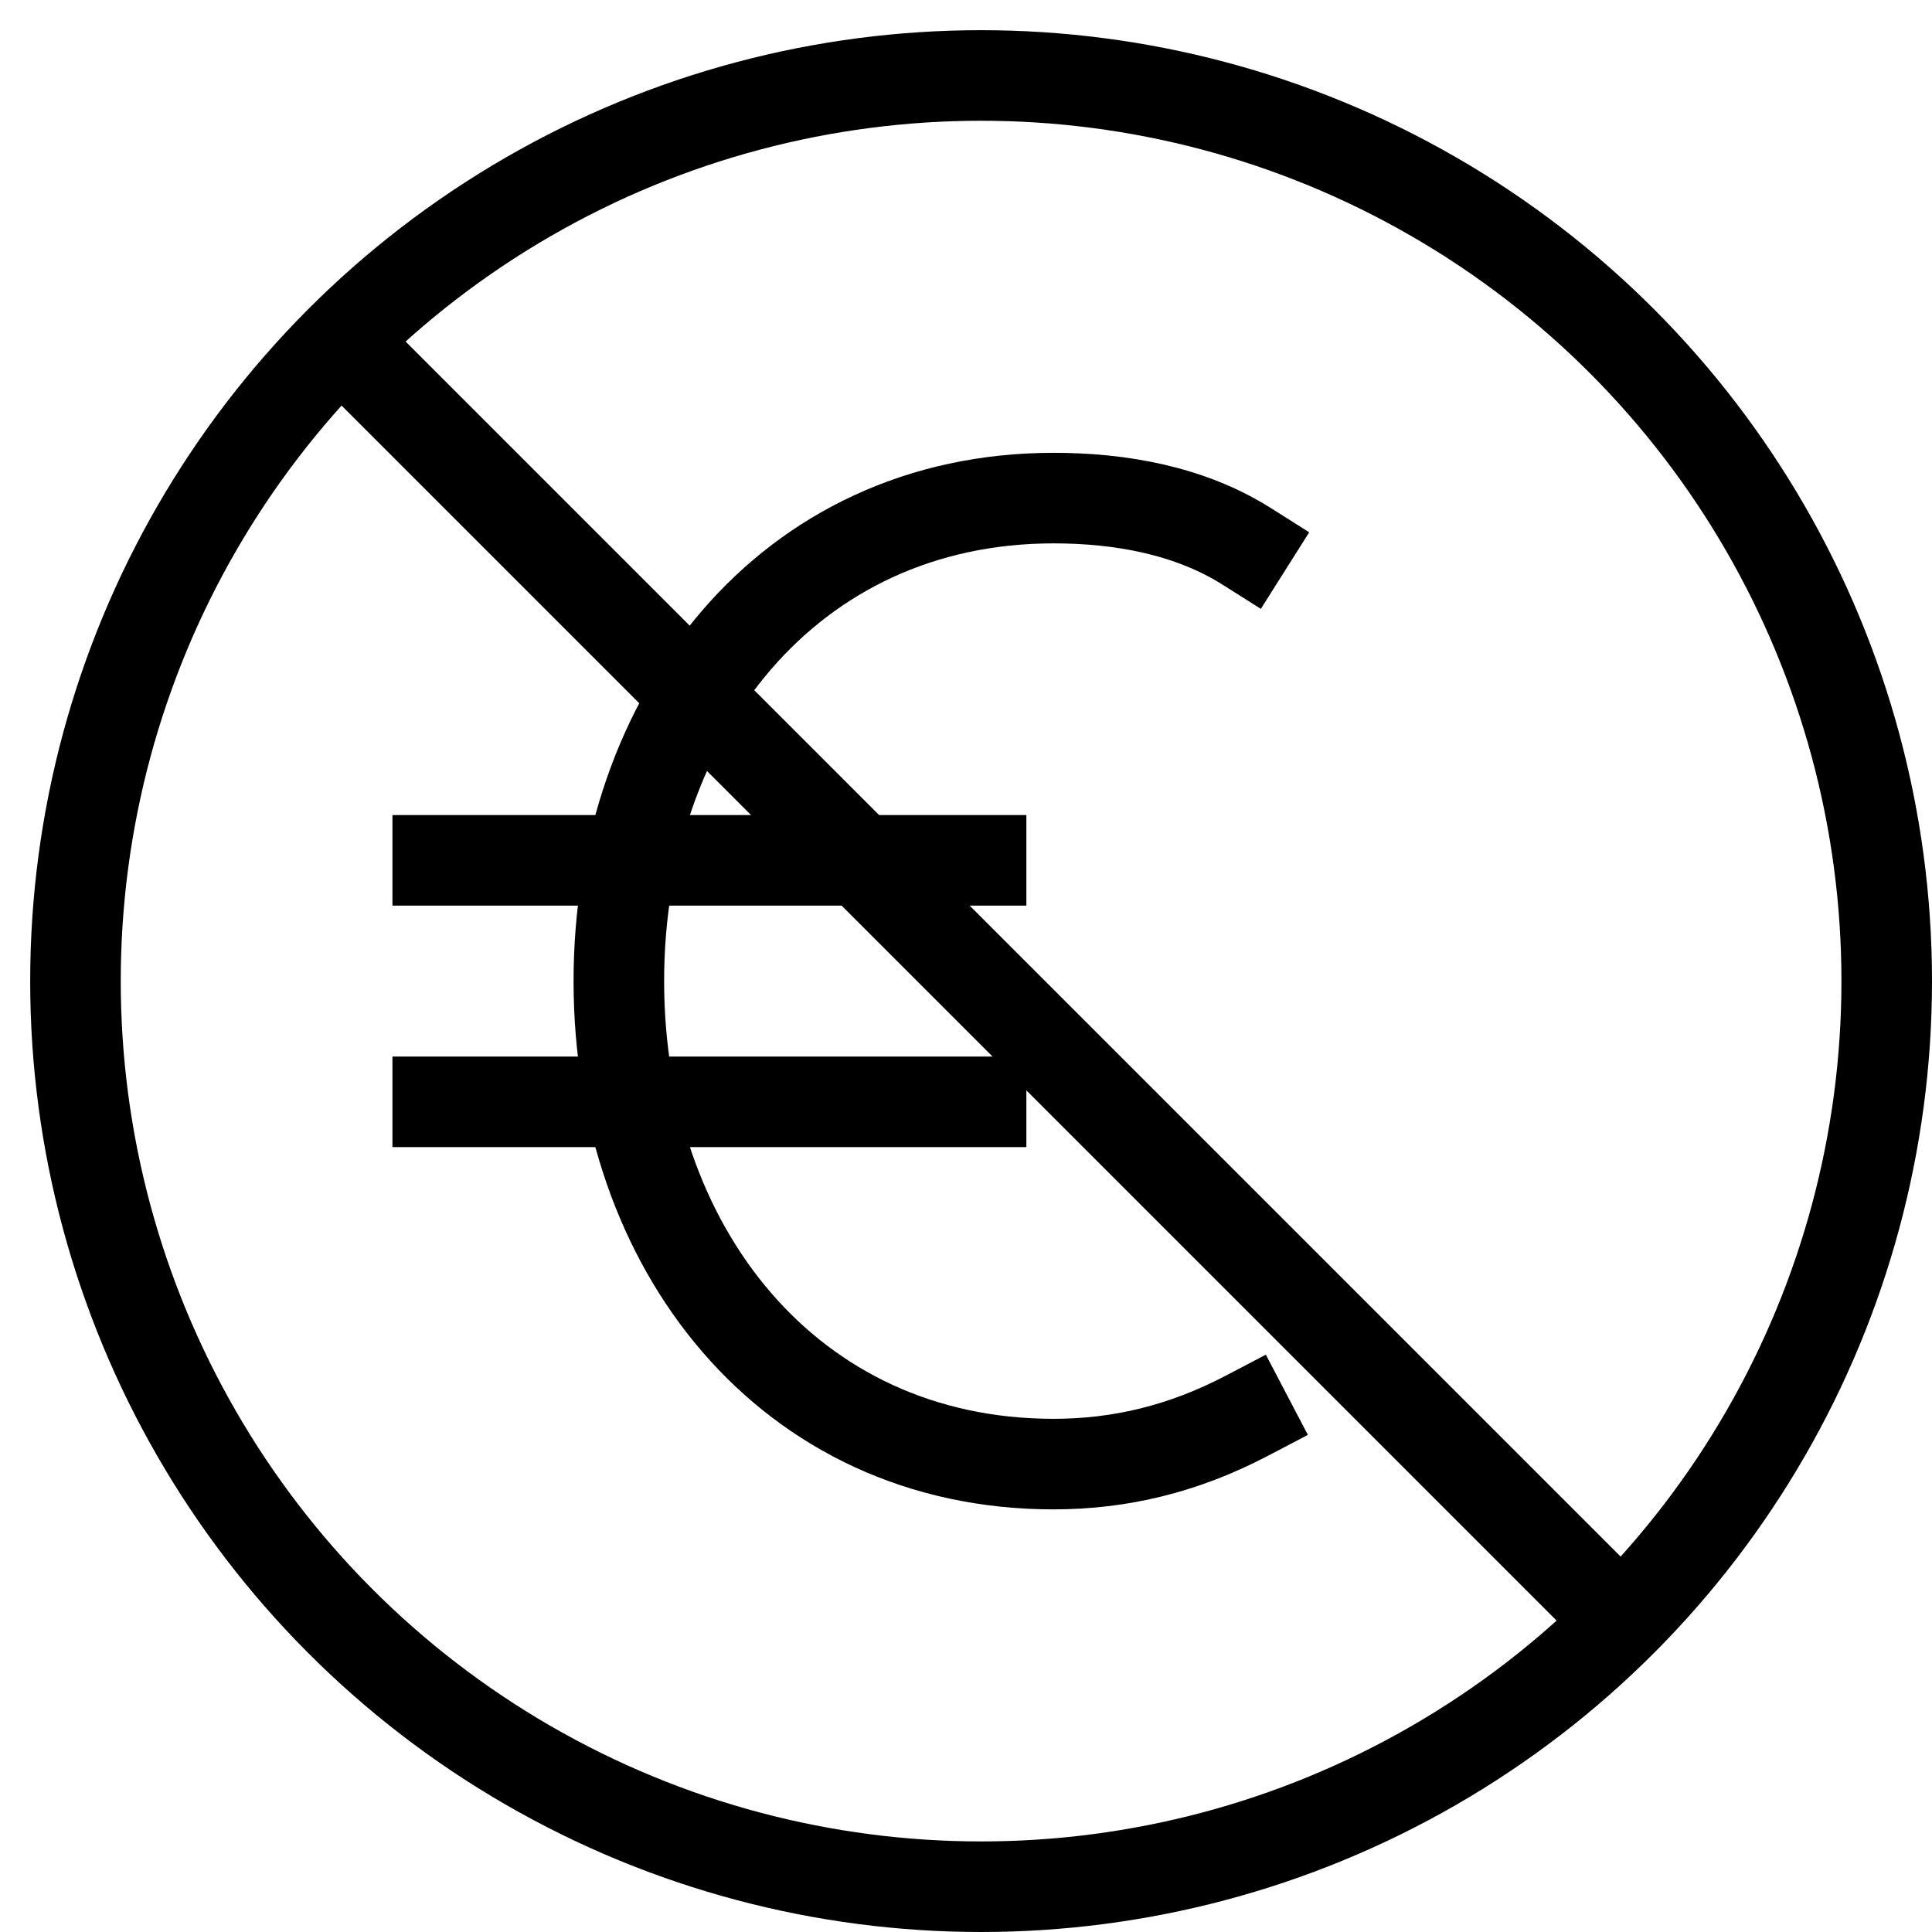
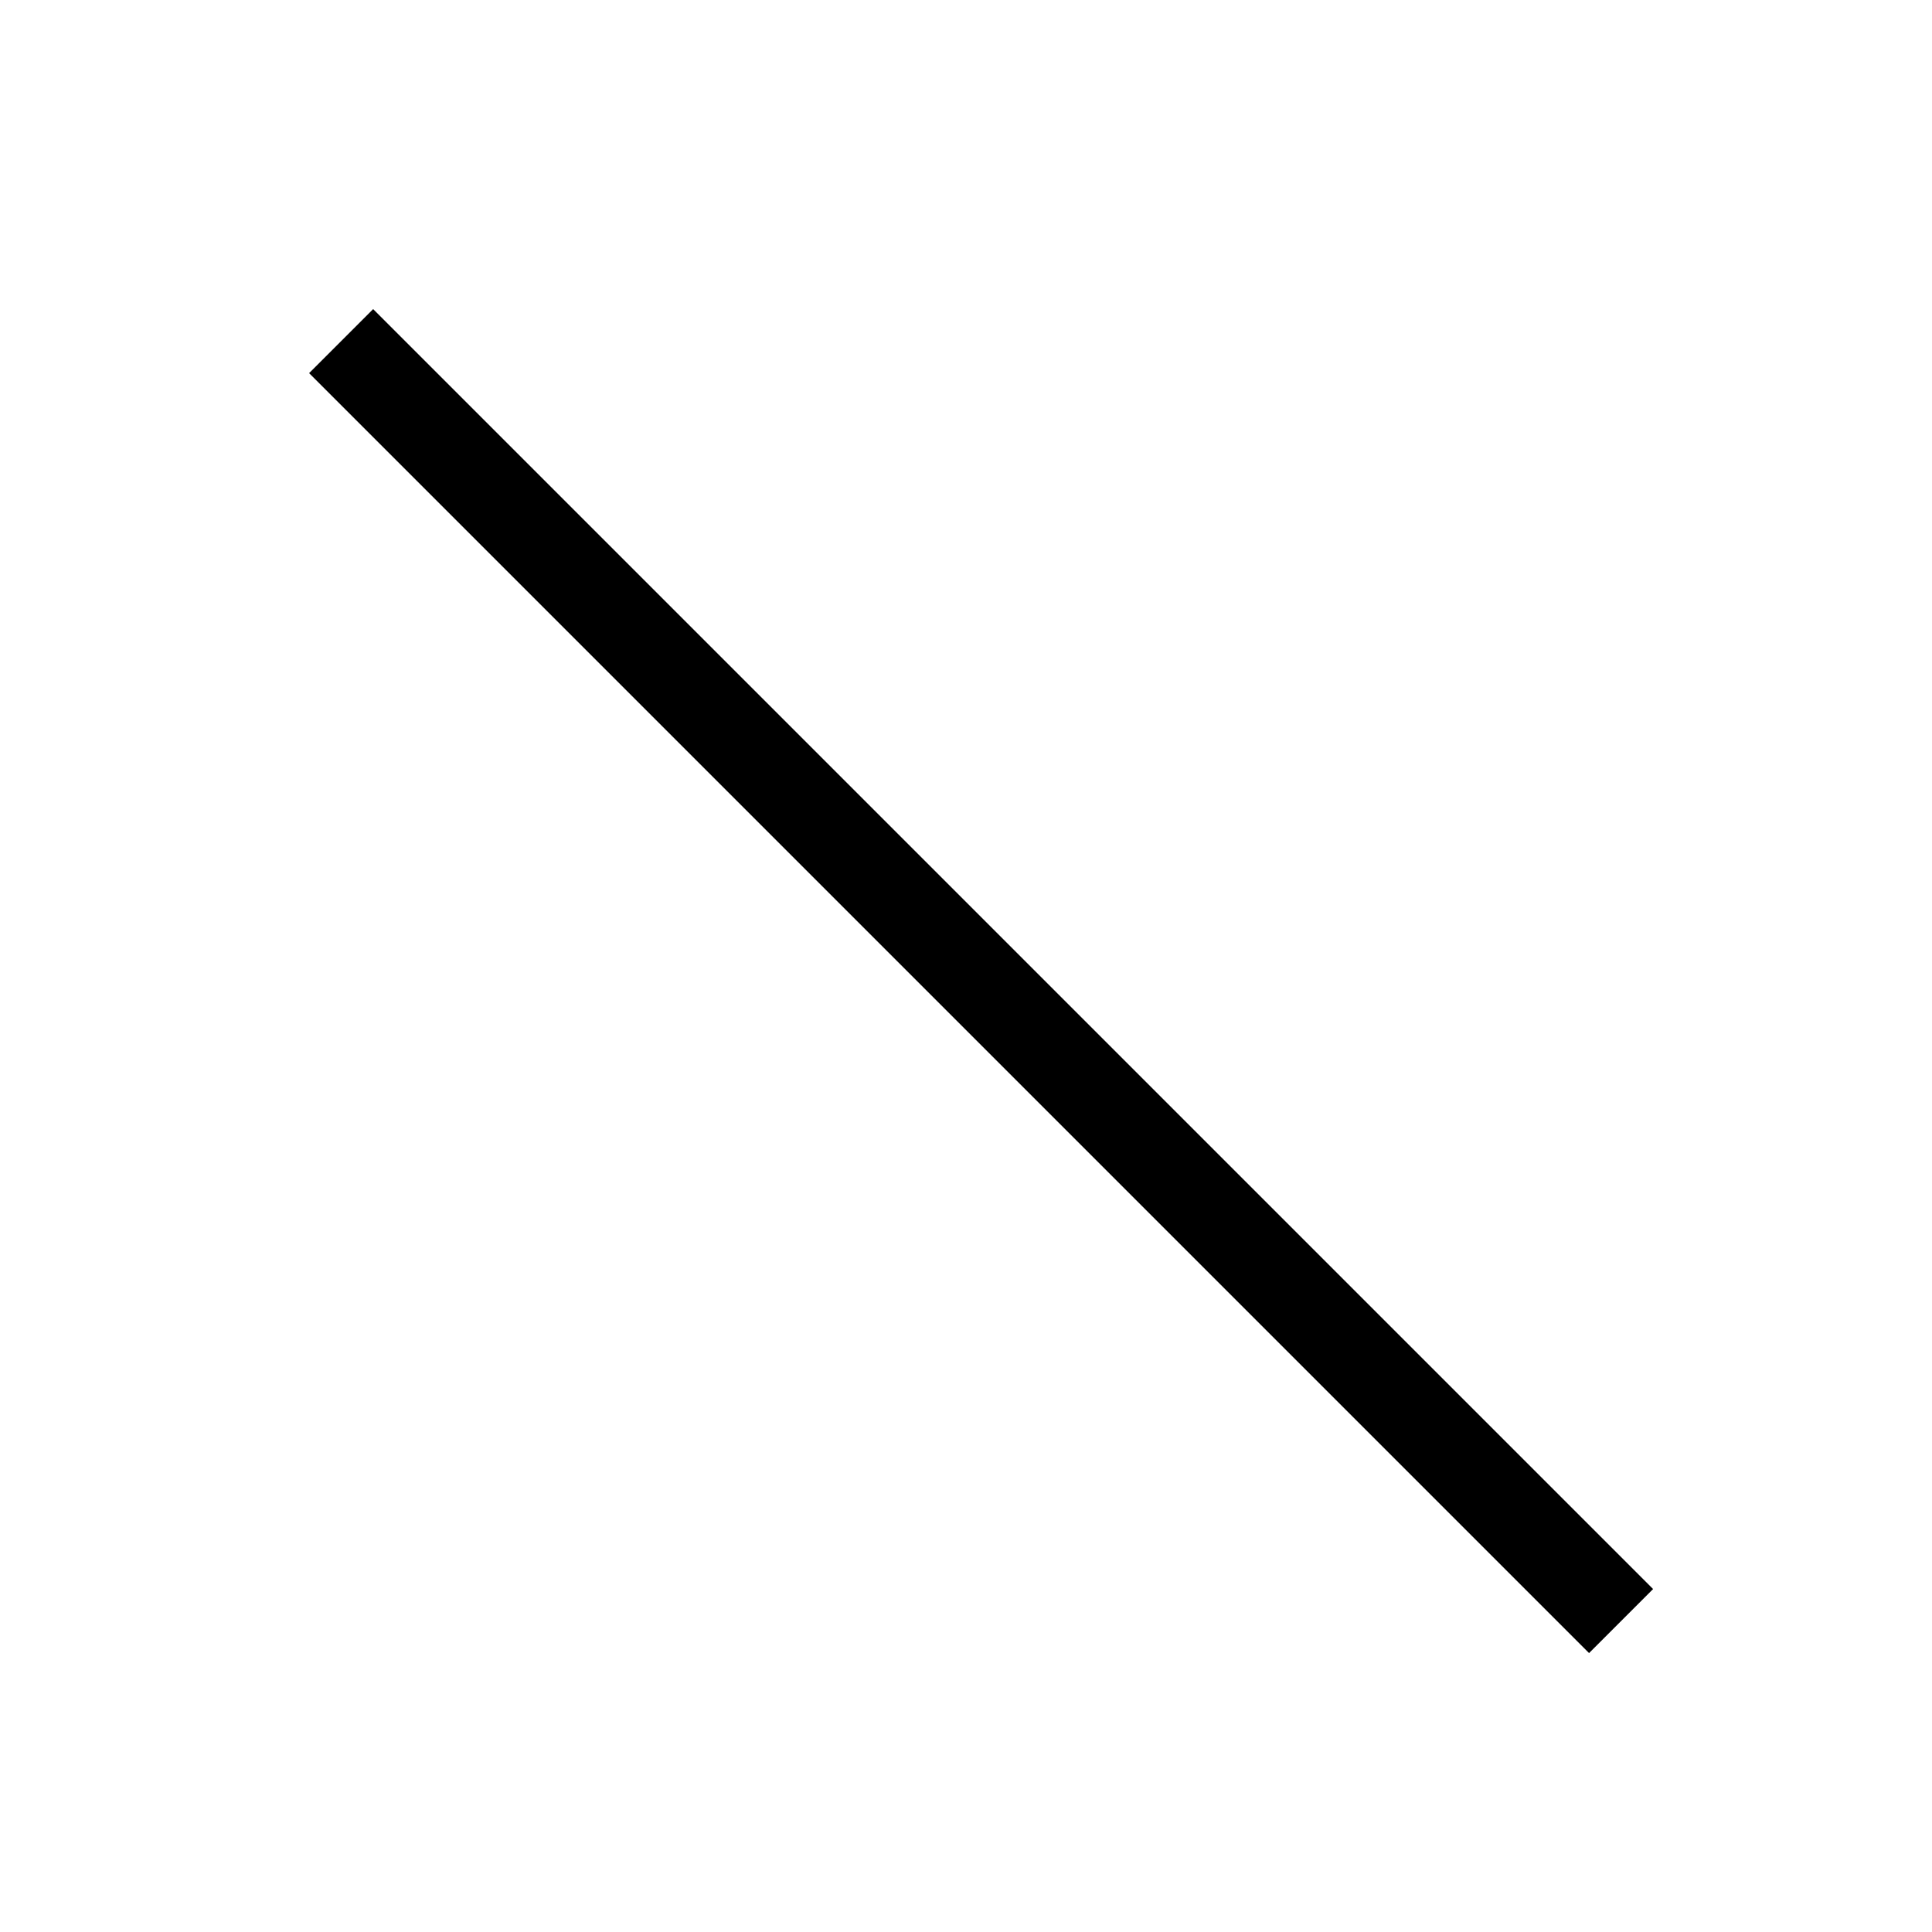
<svg xmlns="http://www.w3.org/2000/svg" version="1.1" id="Ebene_1" x="0px" y="0px" viewBox="0 0 64 64" style="enable-background:new 0 0 64 64;" xml:space="preserve">
  <style type="text/css">
	.st0{fill:none;stroke:#000000;stroke-width:3;stroke-linecap:square;stroke-miterlimit:10;}
	.st1{fill:none;stroke:#000000;stroke-width:3;stroke-miterlimit:10;}
</style>
  <g transform="translate(0.5, 0.5)">
-     <circle class="st0" cx="32" cy="32" r="30" />
-     <path class="st0" d="M40.8,46.4c-2.1,1.1-4.2,1.6-6.4,1.6C25.6,48,20,40.8,20,32s5.6-16,14.4-16c2.2,0,4.5,0.4,6.4,1.6" />
-     <line class="st0" x1="14" y1="28" x2="32" y2="28" />
-     <line class="st0" x1="14" y1="36" x2="32" y2="36" />
-   </g>
+     </g>
  <line class="st1" x1="11.3" y1="11.3" x2="53.7" y2="53.7" />
</svg>